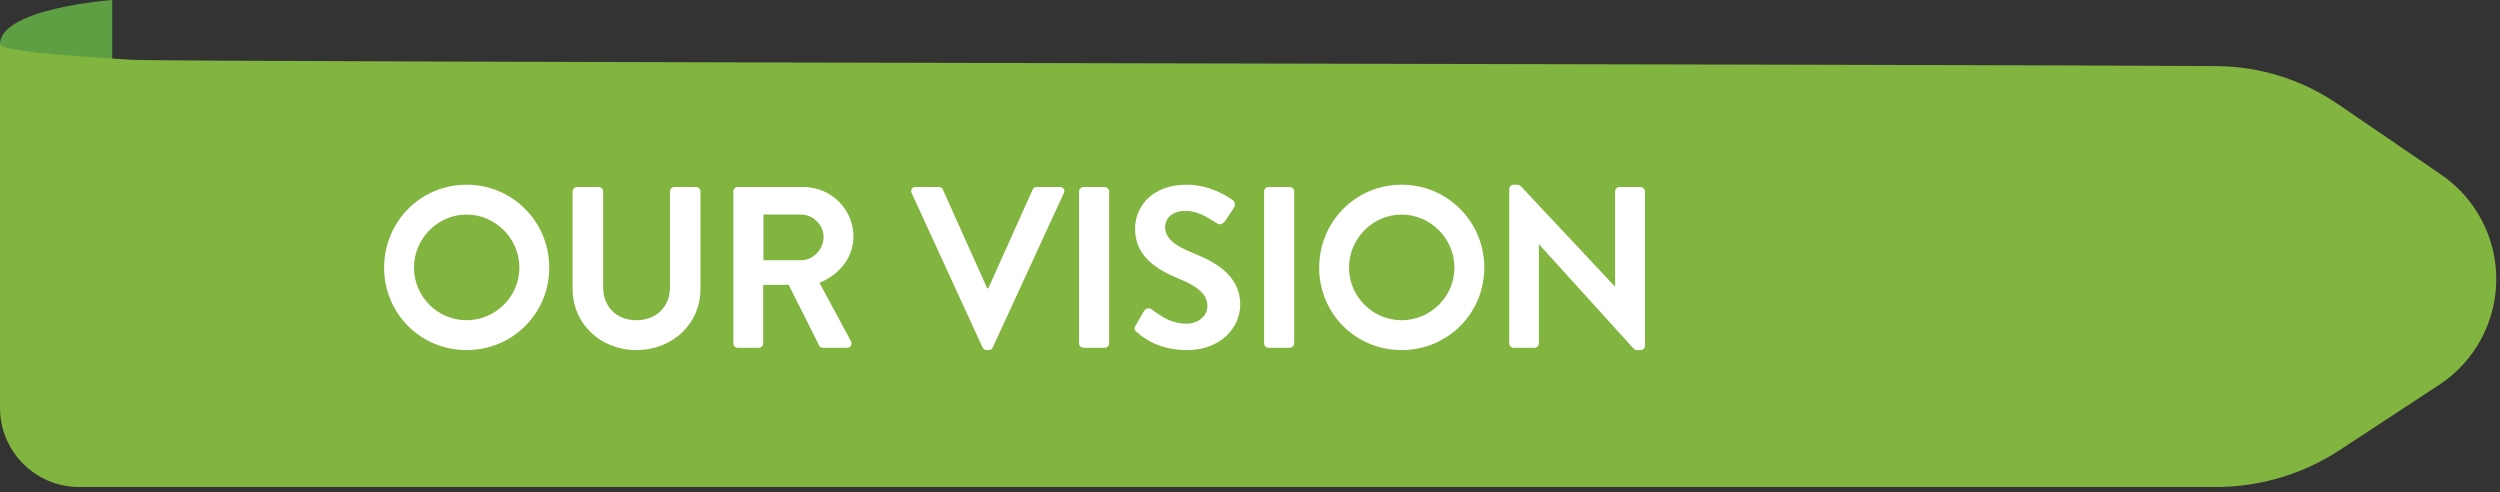
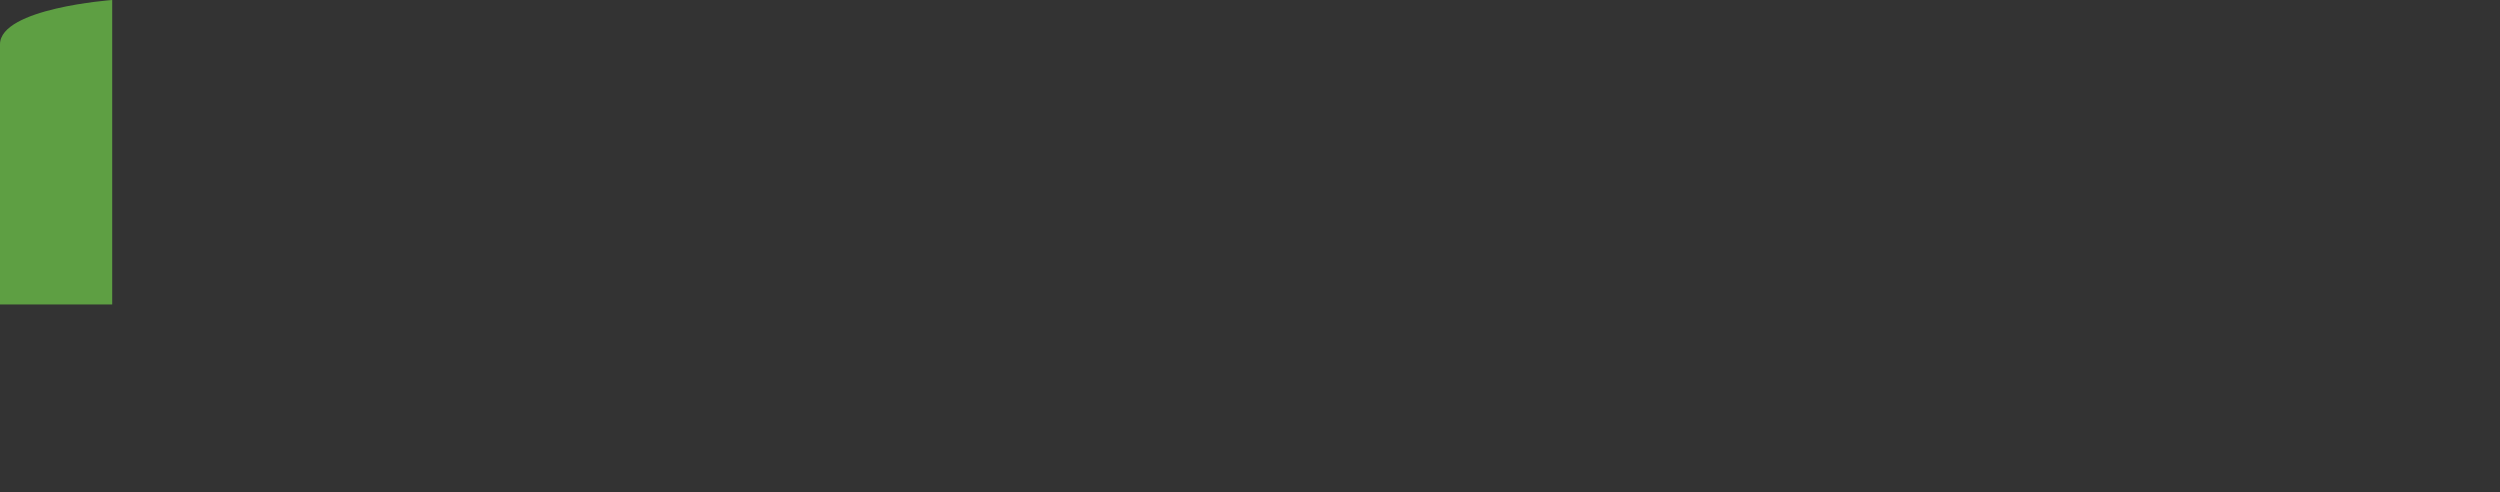
<svg xmlns="http://www.w3.org/2000/svg" width="381" height="75" viewBox="0 0 381 75" fill="none">
  <rect x="0" y="0" width="381" height="75" fill="#333333" stroke="none" />
  <path d="M17.1 46.4V0C17.1 0 0 1.24 0 6.76V46.4H17.1Z" fill="#5E9F43" />
-   <path d="M356.3 15.87C350.82 12.12 344.4 10.12 337.76 10.07C303.92 9.81 26.79 9.49 20.18 9.11C8.98 8.47 0 7.67 0 6.76V62.15C0 68.81 5.4 74.22 12.07 74.22H337.71C344.42 74.22 350.98 72.26 356.59 68.58L371.73 58.65C377.11 55.12 380.37 49.15 380.43 42.71C380.49 36.28 377.34 30.24 372.03 26.61L356.31 15.87H356.3Z" fill="#82B440" />
-   <path d="M58.54 40.785C58.54 33.785 64.105 28.15 71.105 28.15C78.105 28.15 83.705 33.785 83.705 40.785C83.705 47.785 78.105 53.35 71.105 53.35C64.105 53.35 58.54 47.785 58.54 40.785ZM63.09 40.785C63.09 45.195 66.695 48.8 71.105 48.8C75.515 48.8 79.155 45.195 79.155 40.785C79.155 36.375 75.515 32.7 71.105 32.7C66.695 32.7 63.09 36.375 63.09 40.785ZM87.262 44.005V29.165C87.262 28.815 87.577 28.5 87.927 28.5H91.252C91.637 28.5 91.917 28.815 91.917 29.165V43.76C91.917 46.735 93.947 48.8 96.992 48.8C100.037 48.8 102.102 46.735 102.102 43.795V29.165C102.102 28.815 102.382 28.5 102.767 28.5H106.092C106.442 28.5 106.757 28.815 106.757 29.165V44.005C106.757 49.325 102.522 53.35 96.992 53.35C91.497 53.35 87.262 49.325 87.262 44.005ZM111.759 52.335V29.165C111.759 28.815 112.039 28.5 112.424 28.5H122.434C126.634 28.5 130.064 31.86 130.064 36.025C130.064 39.245 127.929 41.87 124.884 43.095L129.679 51.985C129.924 52.44 129.679 53 129.084 53H125.409C125.094 53 124.919 52.825 124.849 52.685L120.194 43.41H116.309V52.335C116.309 52.685 115.994 53 115.644 53H112.424C112.039 53 111.759 52.685 111.759 52.335ZM116.344 39.665H122.049C123.904 39.665 125.514 38.055 125.514 36.095C125.514 34.24 123.904 32.7 122.049 32.7H116.344V39.665ZM149.747 52.965L138.932 29.41C138.722 28.955 139.002 28.5 139.527 28.5H143.097C143.412 28.5 143.622 28.71 143.692 28.885L150.447 43.935H150.622L157.377 28.885C157.447 28.71 157.657 28.5 157.972 28.5H161.542C162.067 28.5 162.347 28.955 162.137 29.41L151.287 52.965C151.182 53.175 151.007 53.35 150.692 53.35H150.342C150.027 53.35 149.852 53.175 149.747 52.965ZM164.449 52.335V29.165C164.449 28.815 164.764 28.5 165.114 28.5H168.369C168.719 28.5 169.034 28.815 169.034 29.165V52.335C169.034 52.685 168.719 53 168.369 53H165.114C164.764 53 164.449 52.685 164.449 52.335ZM180.961 53.35C176.551 53.35 174.276 51.495 173.261 50.62C172.911 50.34 172.771 50.13 173.086 49.57L174.346 47.4C174.626 46.91 175.221 46.91 175.536 47.155C176.971 48.24 178.546 49.325 180.821 49.325C182.641 49.325 184.006 48.135 184.006 46.63C184.006 44.845 182.501 43.62 179.561 42.43C176.271 41.1 172.981 39 172.981 34.87C172.981 31.755 175.291 28.15 180.856 28.15C184.426 28.15 187.156 29.97 187.856 30.495C188.206 30.705 188.311 31.3 188.066 31.65L186.736 33.645C186.456 34.065 185.931 34.345 185.511 34.065C184.006 33.12 182.571 32.14 180.646 32.14C178.651 32.14 177.566 33.26 177.566 34.59C177.566 36.235 178.861 37.355 181.696 38.51C185.091 39.875 189.011 41.905 189.011 46.42C189.011 50.025 185.896 53.35 180.961 53.35ZM192.648 52.335V29.165C192.648 28.815 192.963 28.5 193.313 28.5H196.568C196.918 28.5 197.233 28.815 197.233 29.165V52.335C197.233 52.685 196.918 53 196.568 53H193.313C192.963 53 192.648 52.685 192.648 52.335ZM201.041 40.785C201.041 33.785 206.606 28.15 213.606 28.15C220.606 28.15 226.206 33.785 226.206 40.785C226.206 47.785 220.606 53.35 213.606 53.35C206.606 53.35 201.041 47.785 201.041 40.785ZM205.591 40.785C205.591 45.195 209.196 48.8 213.606 48.8C218.016 48.8 221.656 45.195 221.656 40.785C221.656 36.375 218.016 32.7 213.606 32.7C209.196 32.7 205.591 36.375 205.591 40.785ZM230.008 52.335V28.78C230.008 28.43 230.323 28.15 230.673 28.15H231.198C231.443 28.15 231.618 28.22 231.793 28.395L246.073 43.62H246.143V29.165C246.143 28.815 246.423 28.5 246.808 28.5H250.028C250.378 28.5 250.693 28.815 250.693 29.165V52.72C250.693 53.07 250.378 53.35 250.028 53.35H249.538C249.293 53.35 249.118 53.28 248.943 53.105L234.593 37.285H234.523V52.335C234.523 52.685 234.243 53 233.858 53H230.673C230.323 53 230.008 52.685 230.008 52.335Z" fill="white" />
</svg>